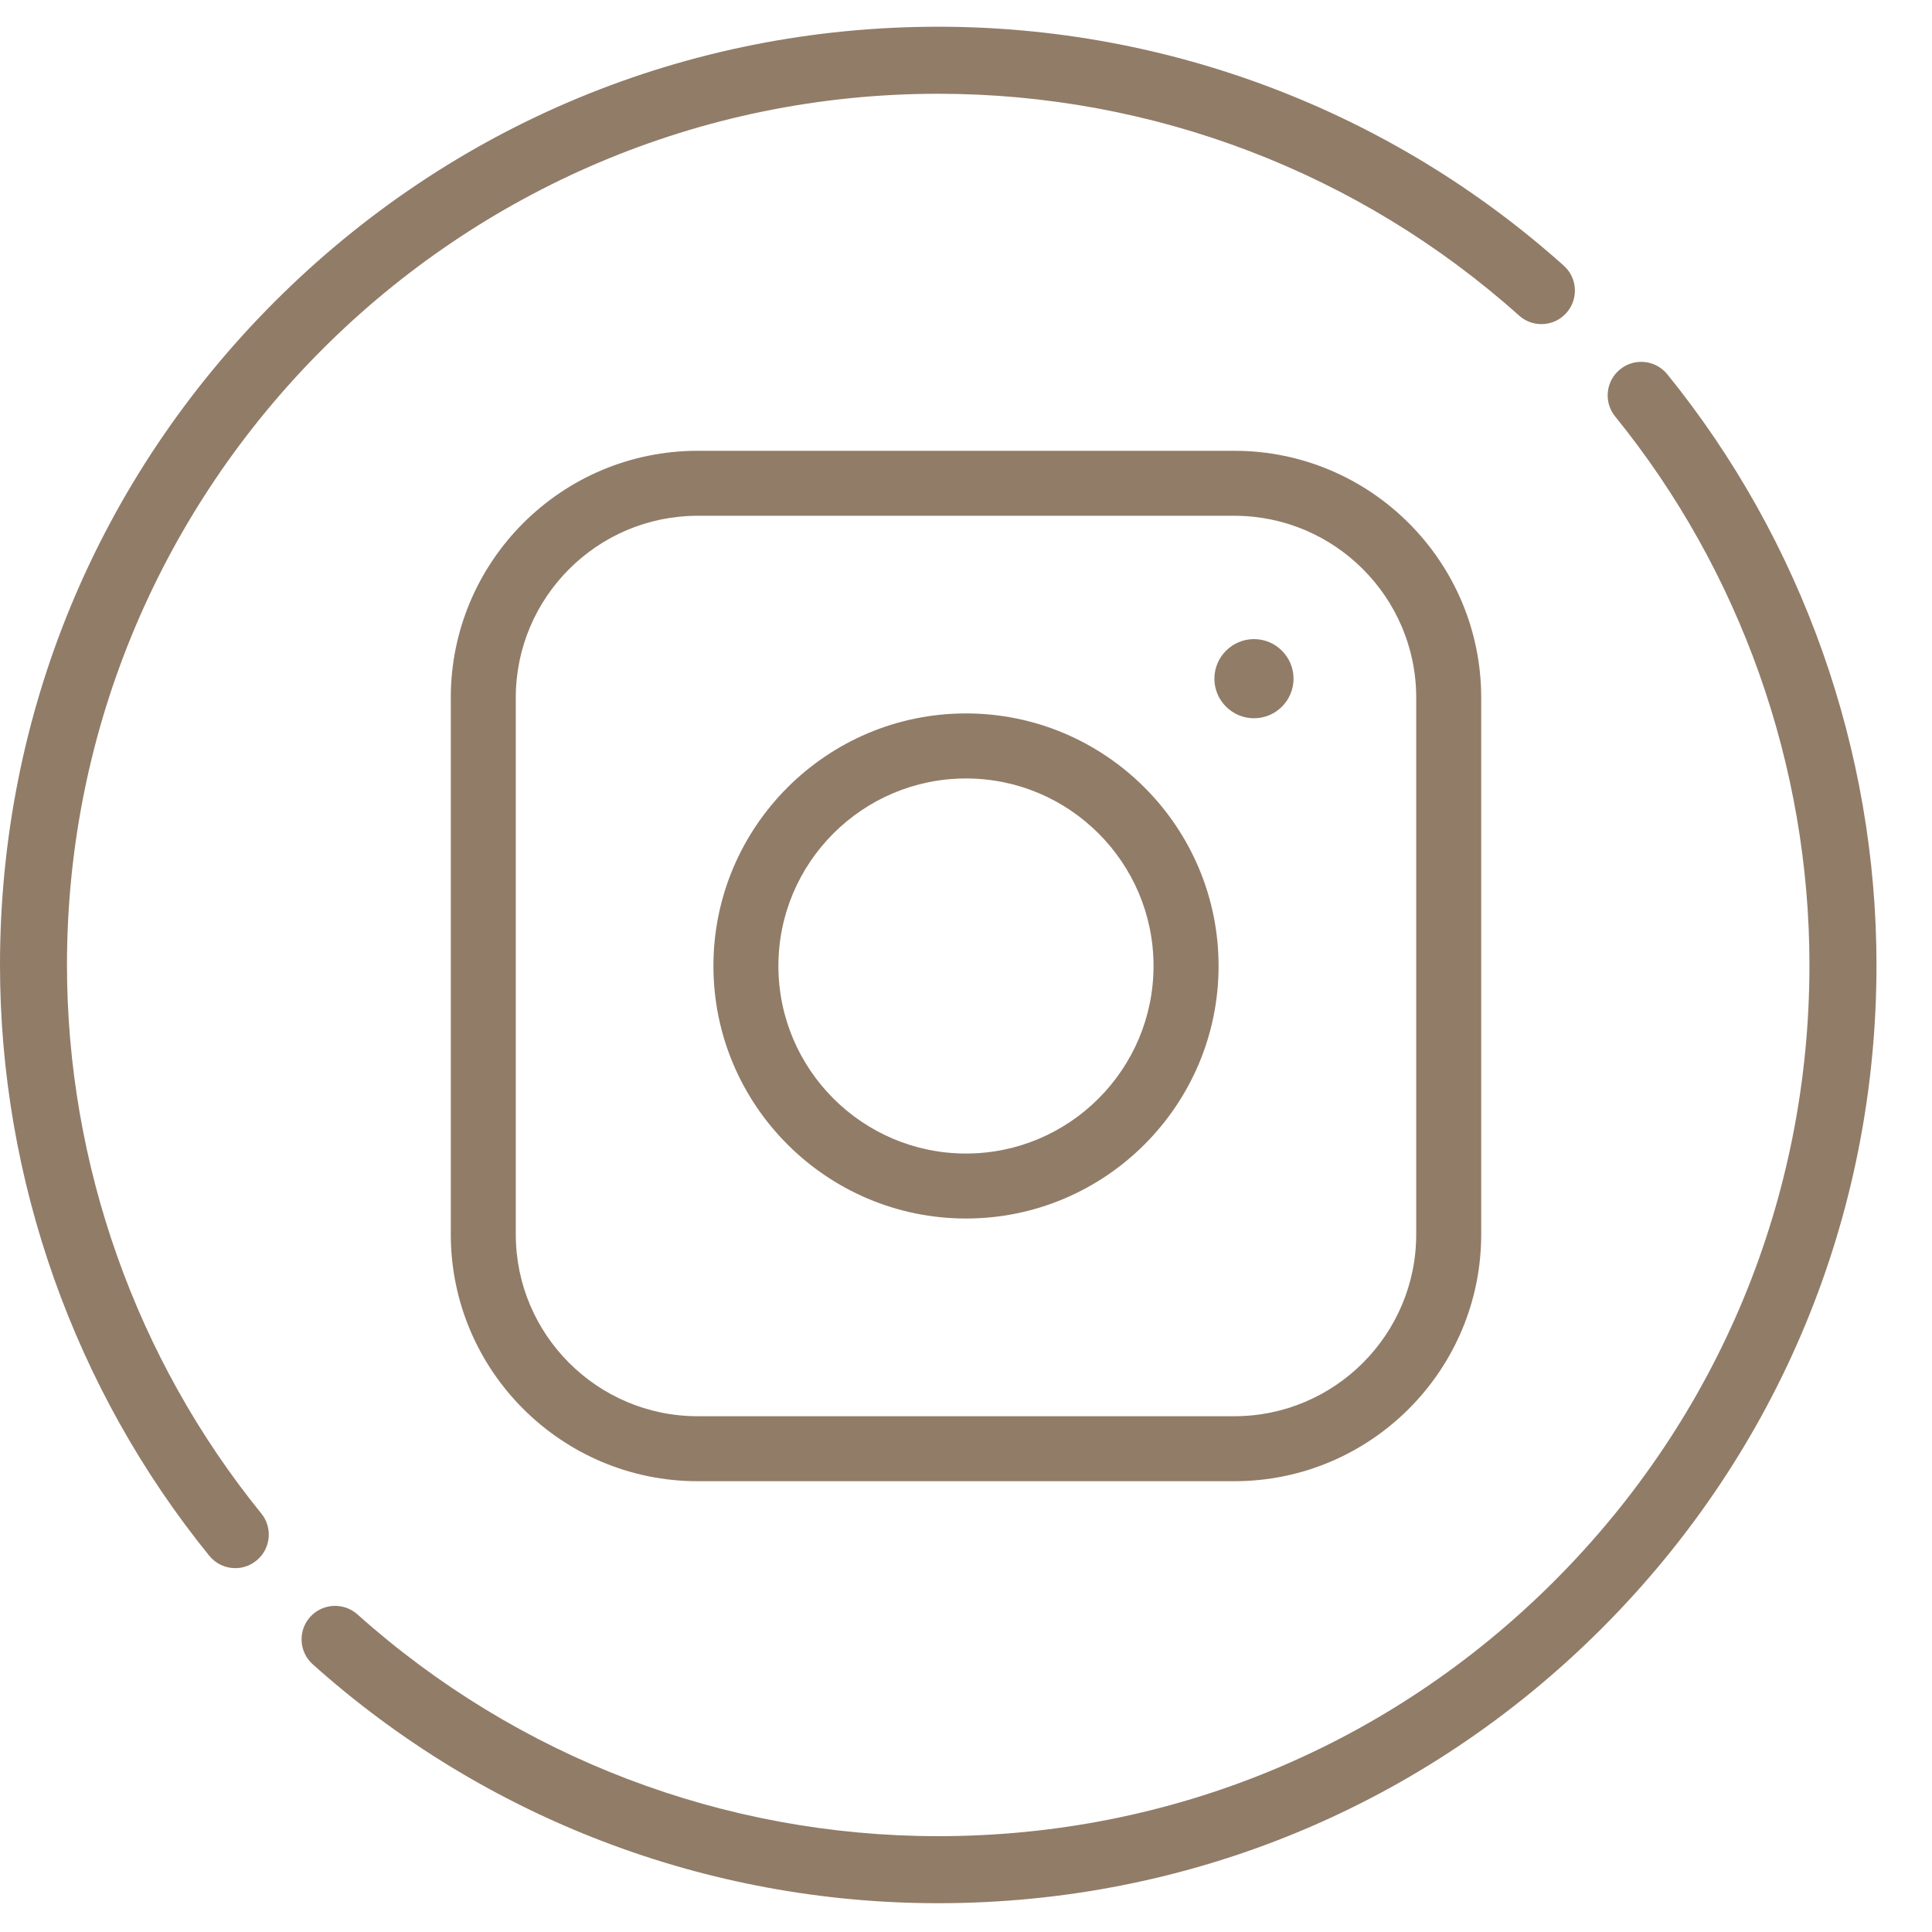
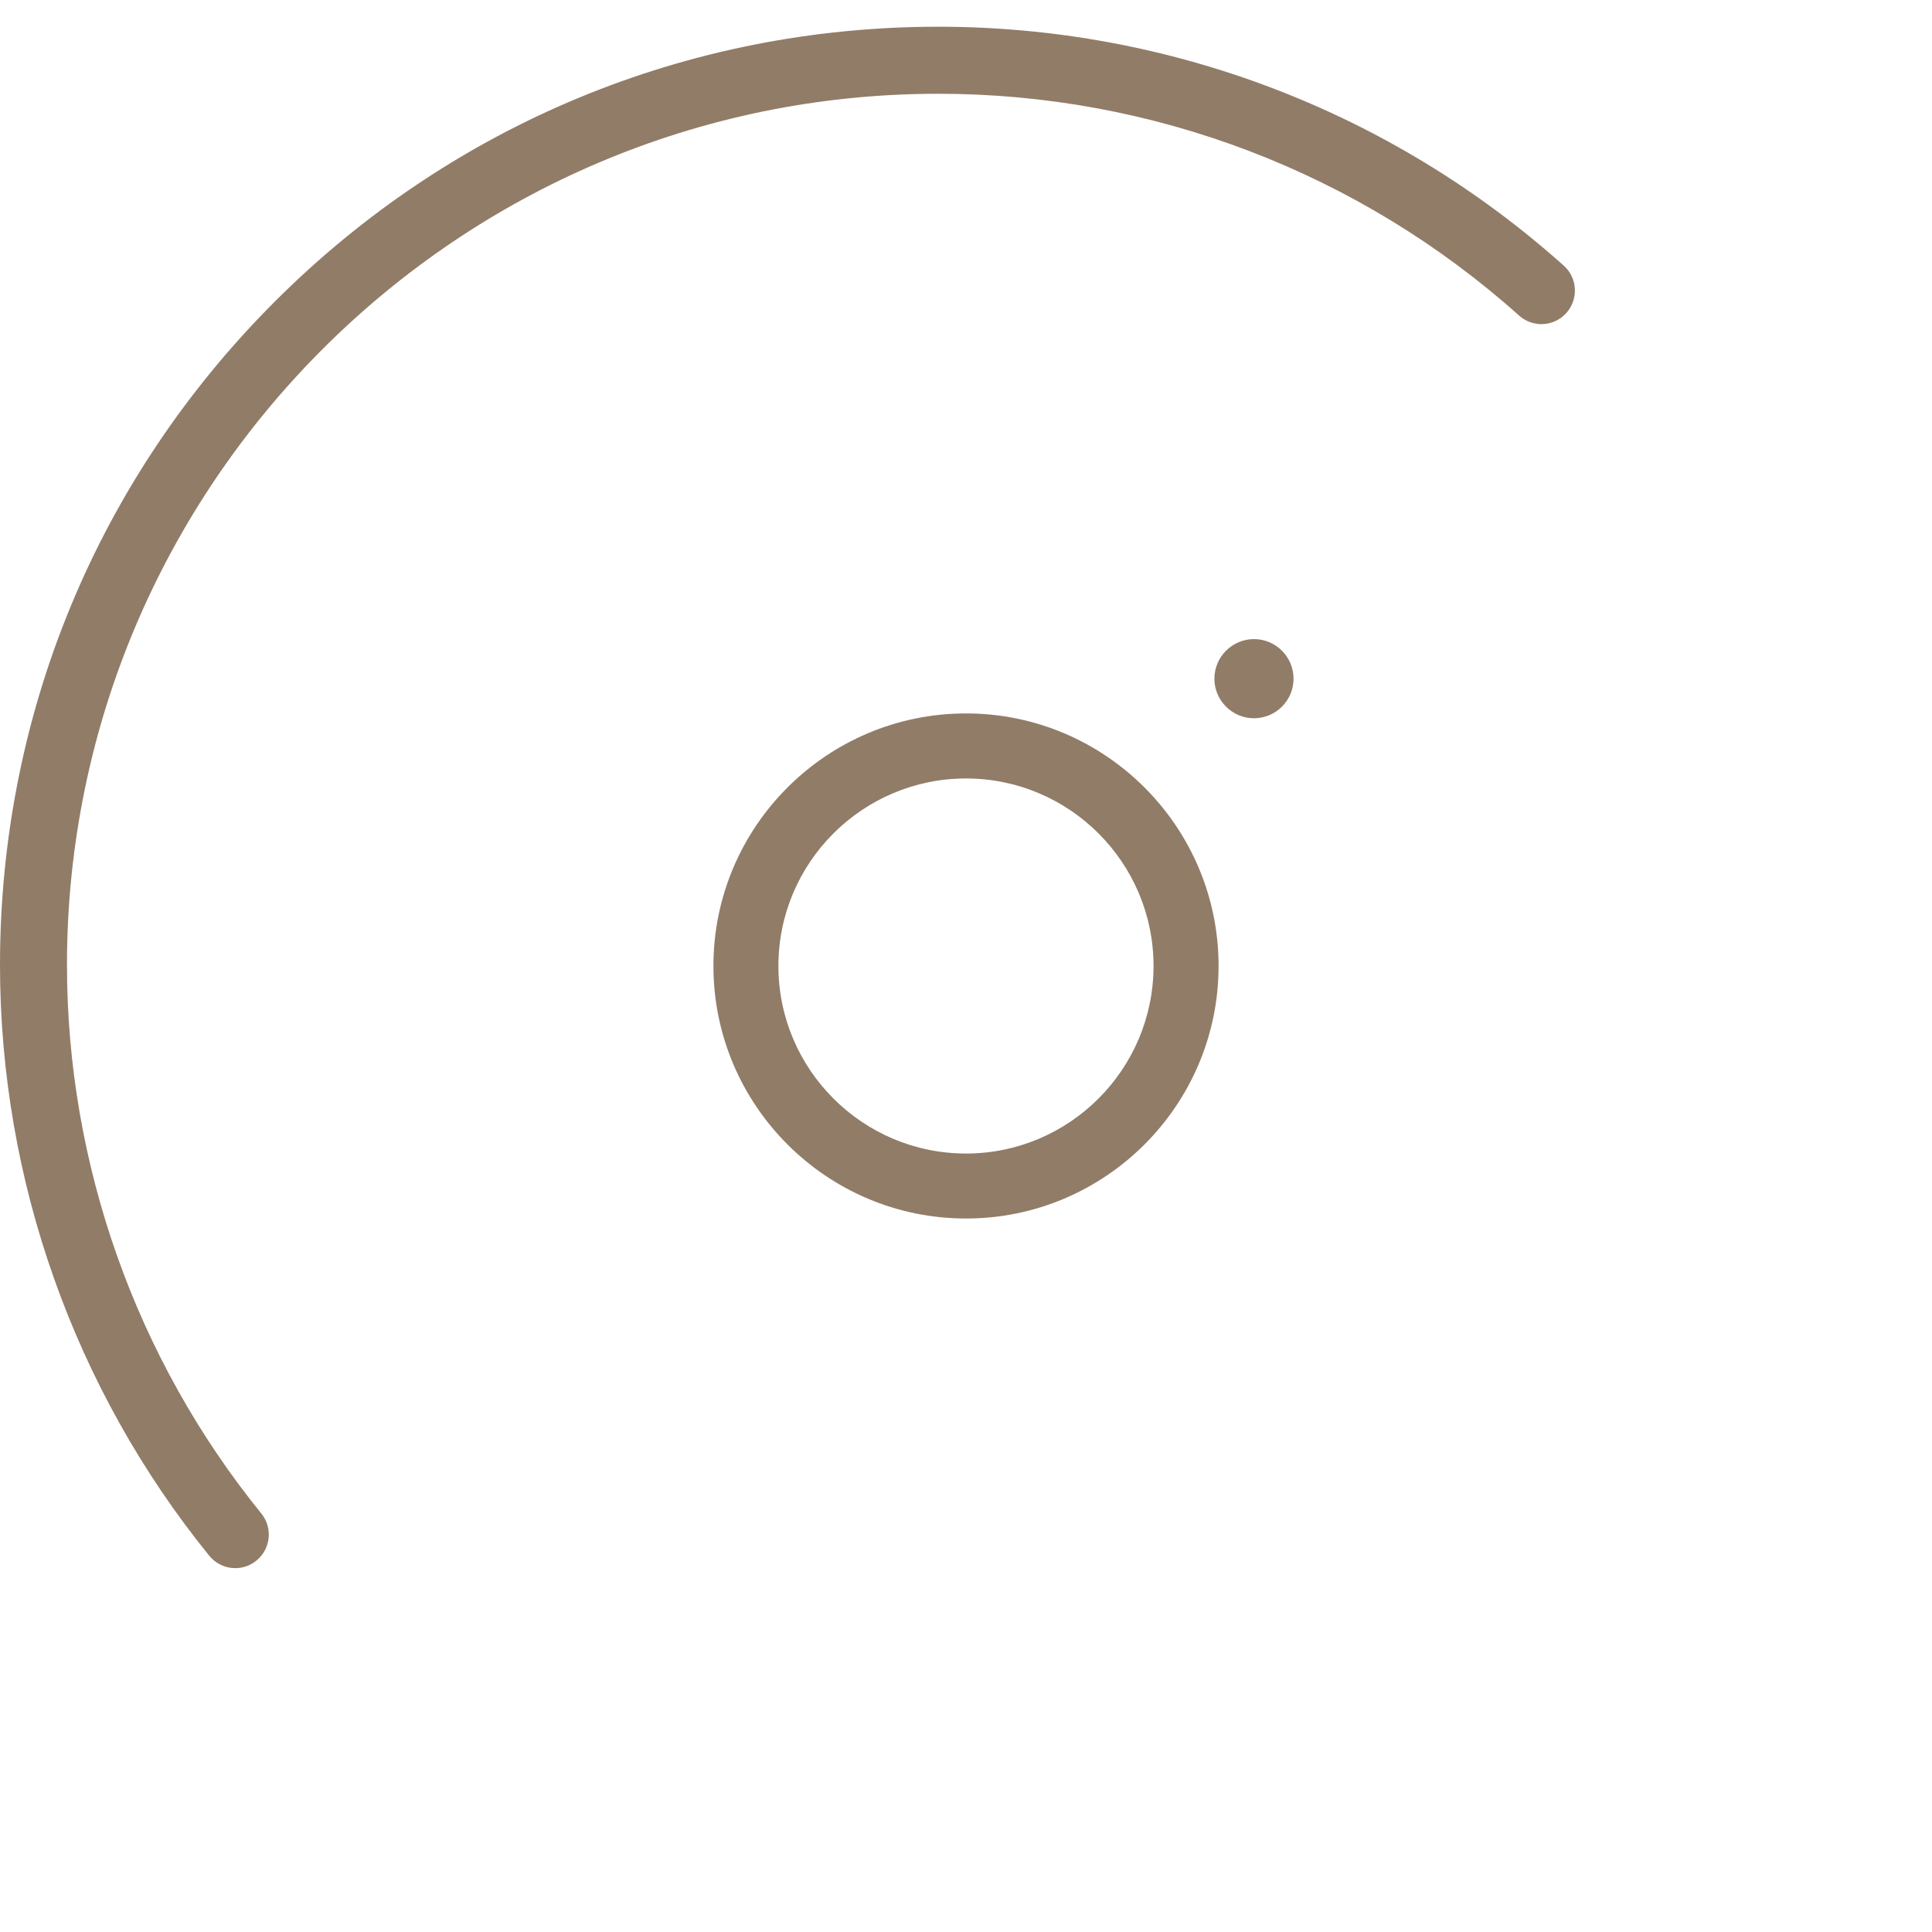
<svg xmlns="http://www.w3.org/2000/svg" width="30" height="30" viewBox="0 0 30 30" fill="none">
  <g clip-path="url(#clip0_219_12)">
-     <path d="M25.889 5.811C25.707 5.588 25.38 5.554 25.157 5.735C24.933 5.916 24.899 6.244 25.08 6.467C27.026 8.865 28.097 11.89 28.097 14.984C28.097 18.598 26.69 21.996 24.135 24.551C21.58 27.106 18.183 28.512 14.569 28.512C11.235 28.512 8.032 27.289 5.55 25.068C5.336 24.877 5.007 24.895 4.815 25.109C4.624 25.323 4.642 25.652 4.856 25.843C7.529 28.236 10.978 29.553 14.569 29.553C18.461 29.553 22.119 28.038 24.871 25.287C27.622 22.535 29.138 18.876 29.138 14.984C29.138 11.652 27.984 8.394 25.889 5.811Z" fill="#917C68" />
    <path d="M1.04 14.984C1.04 7.525 7.109 1.456 14.569 1.456C17.903 1.456 21.106 2.679 23.588 4.9C23.802 5.092 24.131 5.074 24.322 4.86C24.514 4.645 24.496 4.316 24.282 4.125C21.609 1.733 18.159 0.415 14.569 0.415C10.678 0.415 7.019 1.931 4.267 4.683C1.515 7.434 0 11.093 0 14.984C0 18.317 1.154 21.575 3.249 24.157C3.352 24.284 3.502 24.35 3.654 24.35C3.769 24.35 3.885 24.312 3.981 24.233C4.204 24.053 4.239 23.725 4.058 23.502C2.112 21.104 1.04 18.079 1.04 14.984Z" fill="#917C68" />
-     <path d="M19.167 7H10.833C8.719 7 7 8.719 7 10.833V19.167C7 21.281 8.719 23 10.833 23H19.167C21.281 23 23 21.281 23 19.167V10.833C23 8.719 21.281 7 19.167 7ZM21.991 19.167C21.991 20.724 20.724 21.991 19.167 21.991H10.833C9.276 21.991 8.009 20.724 8.009 19.167V10.833C8.009 9.276 9.276 8.009 10.833 8.009H19.167C20.724 8.009 21.991 9.276 21.991 10.833V19.167Z" fill="#917C68" />
    <path d="M19.472 9.924C19.133 9.924 18.857 10.2 18.857 10.539C18.857 10.877 19.133 11.153 19.472 11.153C19.811 11.153 20.086 10.877 20.086 10.539C20.086 10.2 19.811 9.924 19.472 9.924Z" fill="#917C68" />
    <path d="M15 11.078C12.838 11.078 11.078 12.837 11.078 14.999C11.078 17.162 12.838 18.921 15 18.921C17.162 18.921 18.922 17.162 18.922 14.999C18.922 12.837 17.162 11.078 15 11.078ZM15 17.912C13.394 17.912 12.087 16.605 12.087 14.999C12.087 13.394 13.394 12.088 15 12.088C16.606 12.088 17.912 13.394 17.912 14.999C17.912 16.605 16.606 17.912 15 17.912Z" fill="#917C68" />
  </g>
  <defs>
    <clipPath id="clip0_219_12">
      <rect width="30" height="30" fill="white" />
    </clipPath>
  </defs>
</svg>